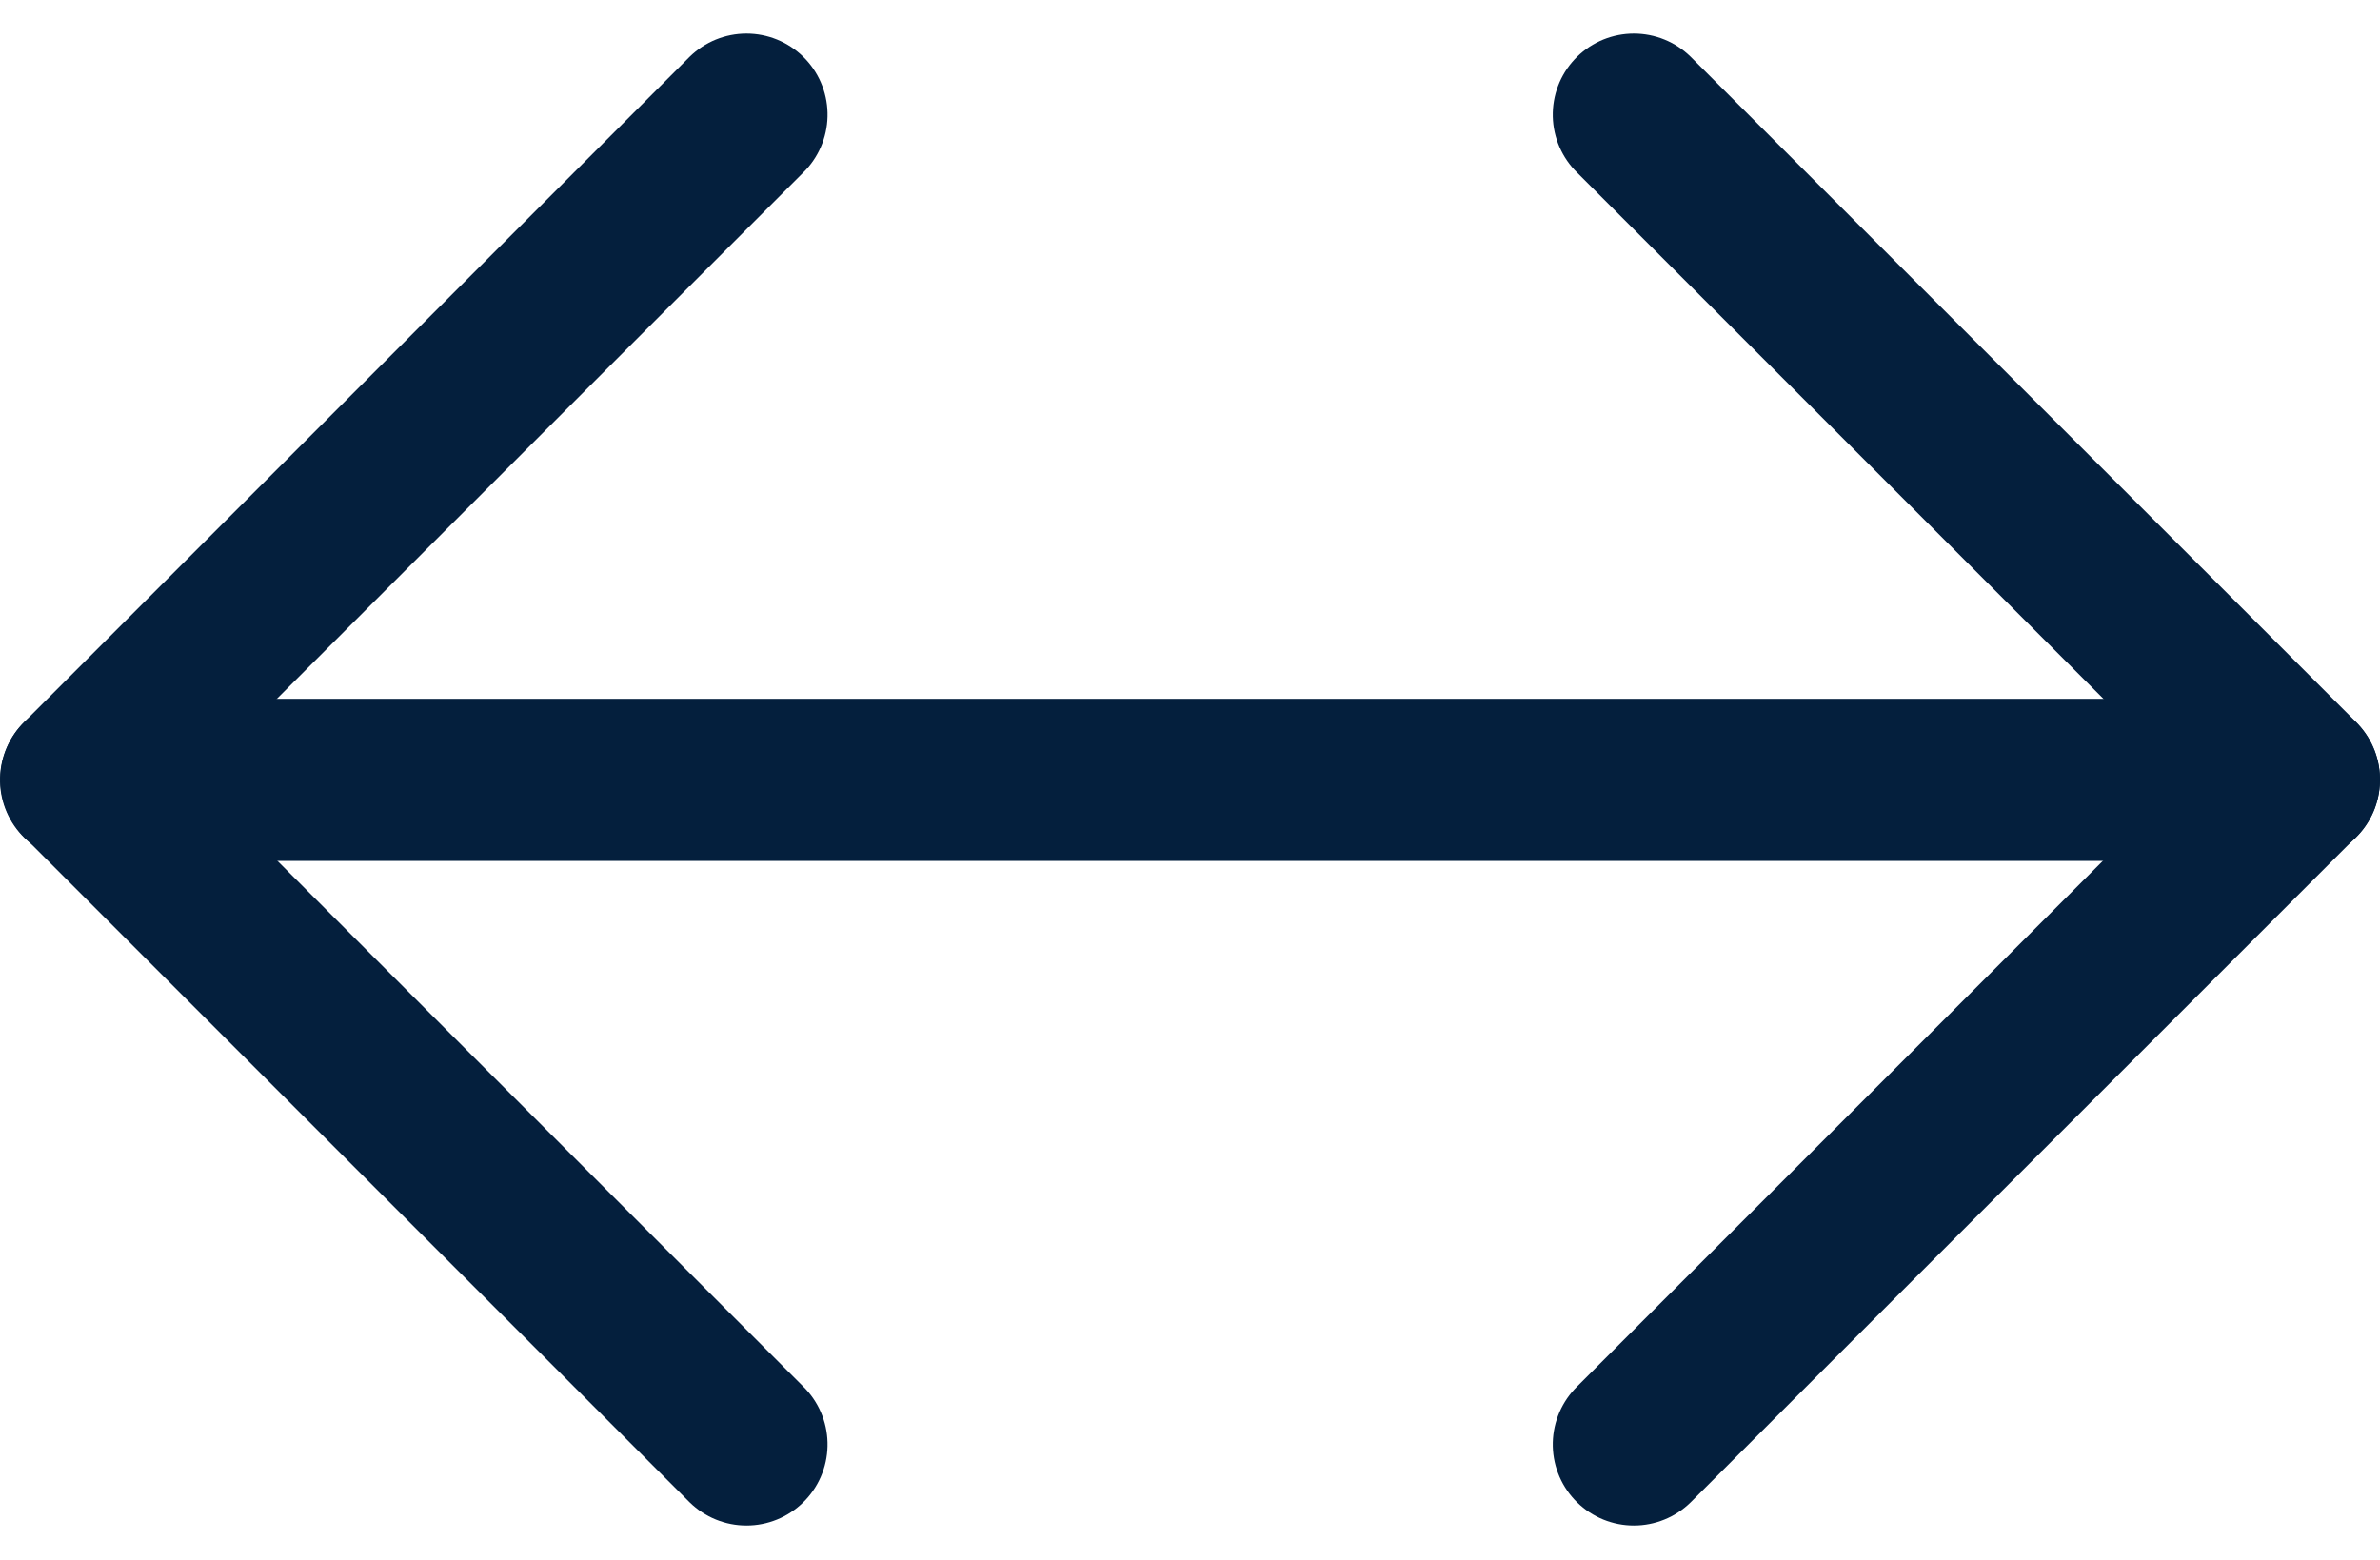
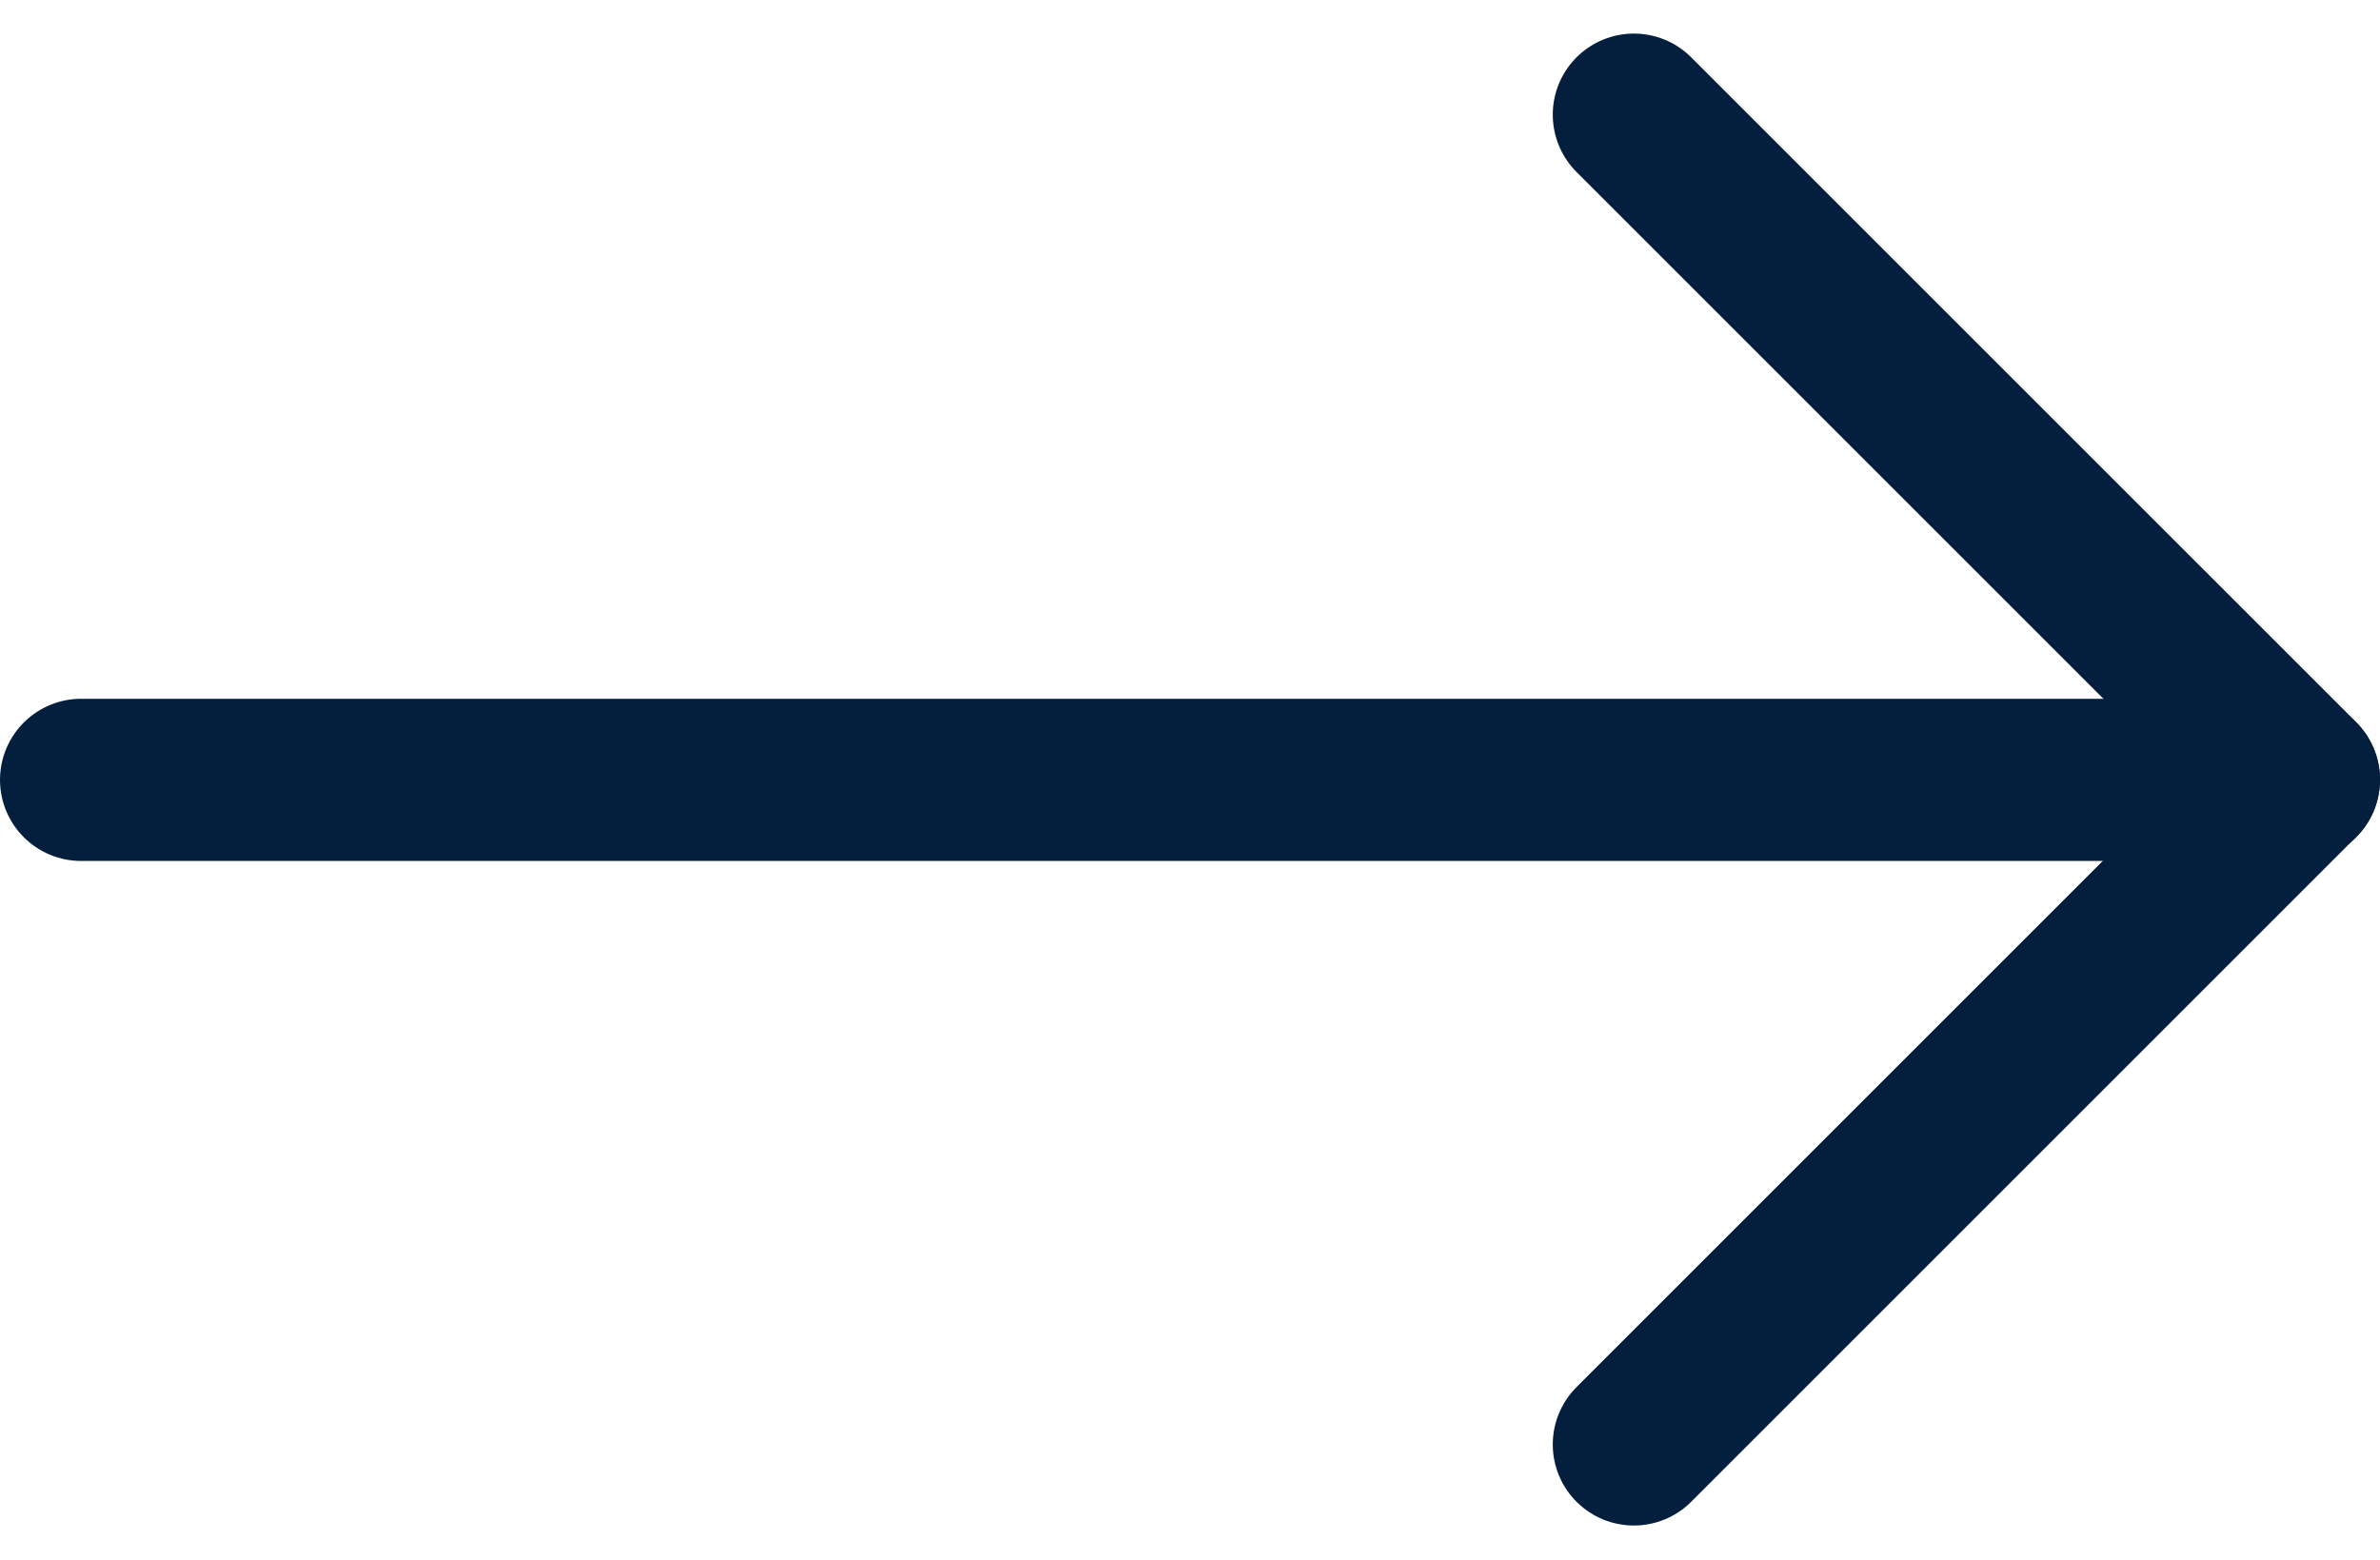
<svg xmlns="http://www.w3.org/2000/svg" width="14.673" height="9.618" viewBox="0 0 14.673 9.618">
  <g id="Group_977" data-name="Group 977" transform="translate(-915.164 -391.691)">
    <line id="Line_176" data-name="Line 176" y2="13.673" transform="translate(929.337 396.5) rotate(90)" fill="none" stroke="#041f3d" stroke-linecap="round" stroke-linejoin="round" stroke-width="1" />
    <path id="Path_659" data-name="Path 659" d="M.5,4.6,4.6.5,8.7,4.6" transform="translate(929.837 391.898) rotate(90)" fill="none" stroke="#041f3d" stroke-linecap="round" stroke-linejoin="round" stroke-width="1" />
-     <path id="Path_660" data-name="Path 660" d="M8.7,7.5,4.6,11.6.5,7.5" transform="translate(927.266 391.898) rotate(90)" fill="none" stroke="#041f3d" stroke-linecap="round" stroke-linejoin="round" stroke-width="1" />
  </g>
</svg>